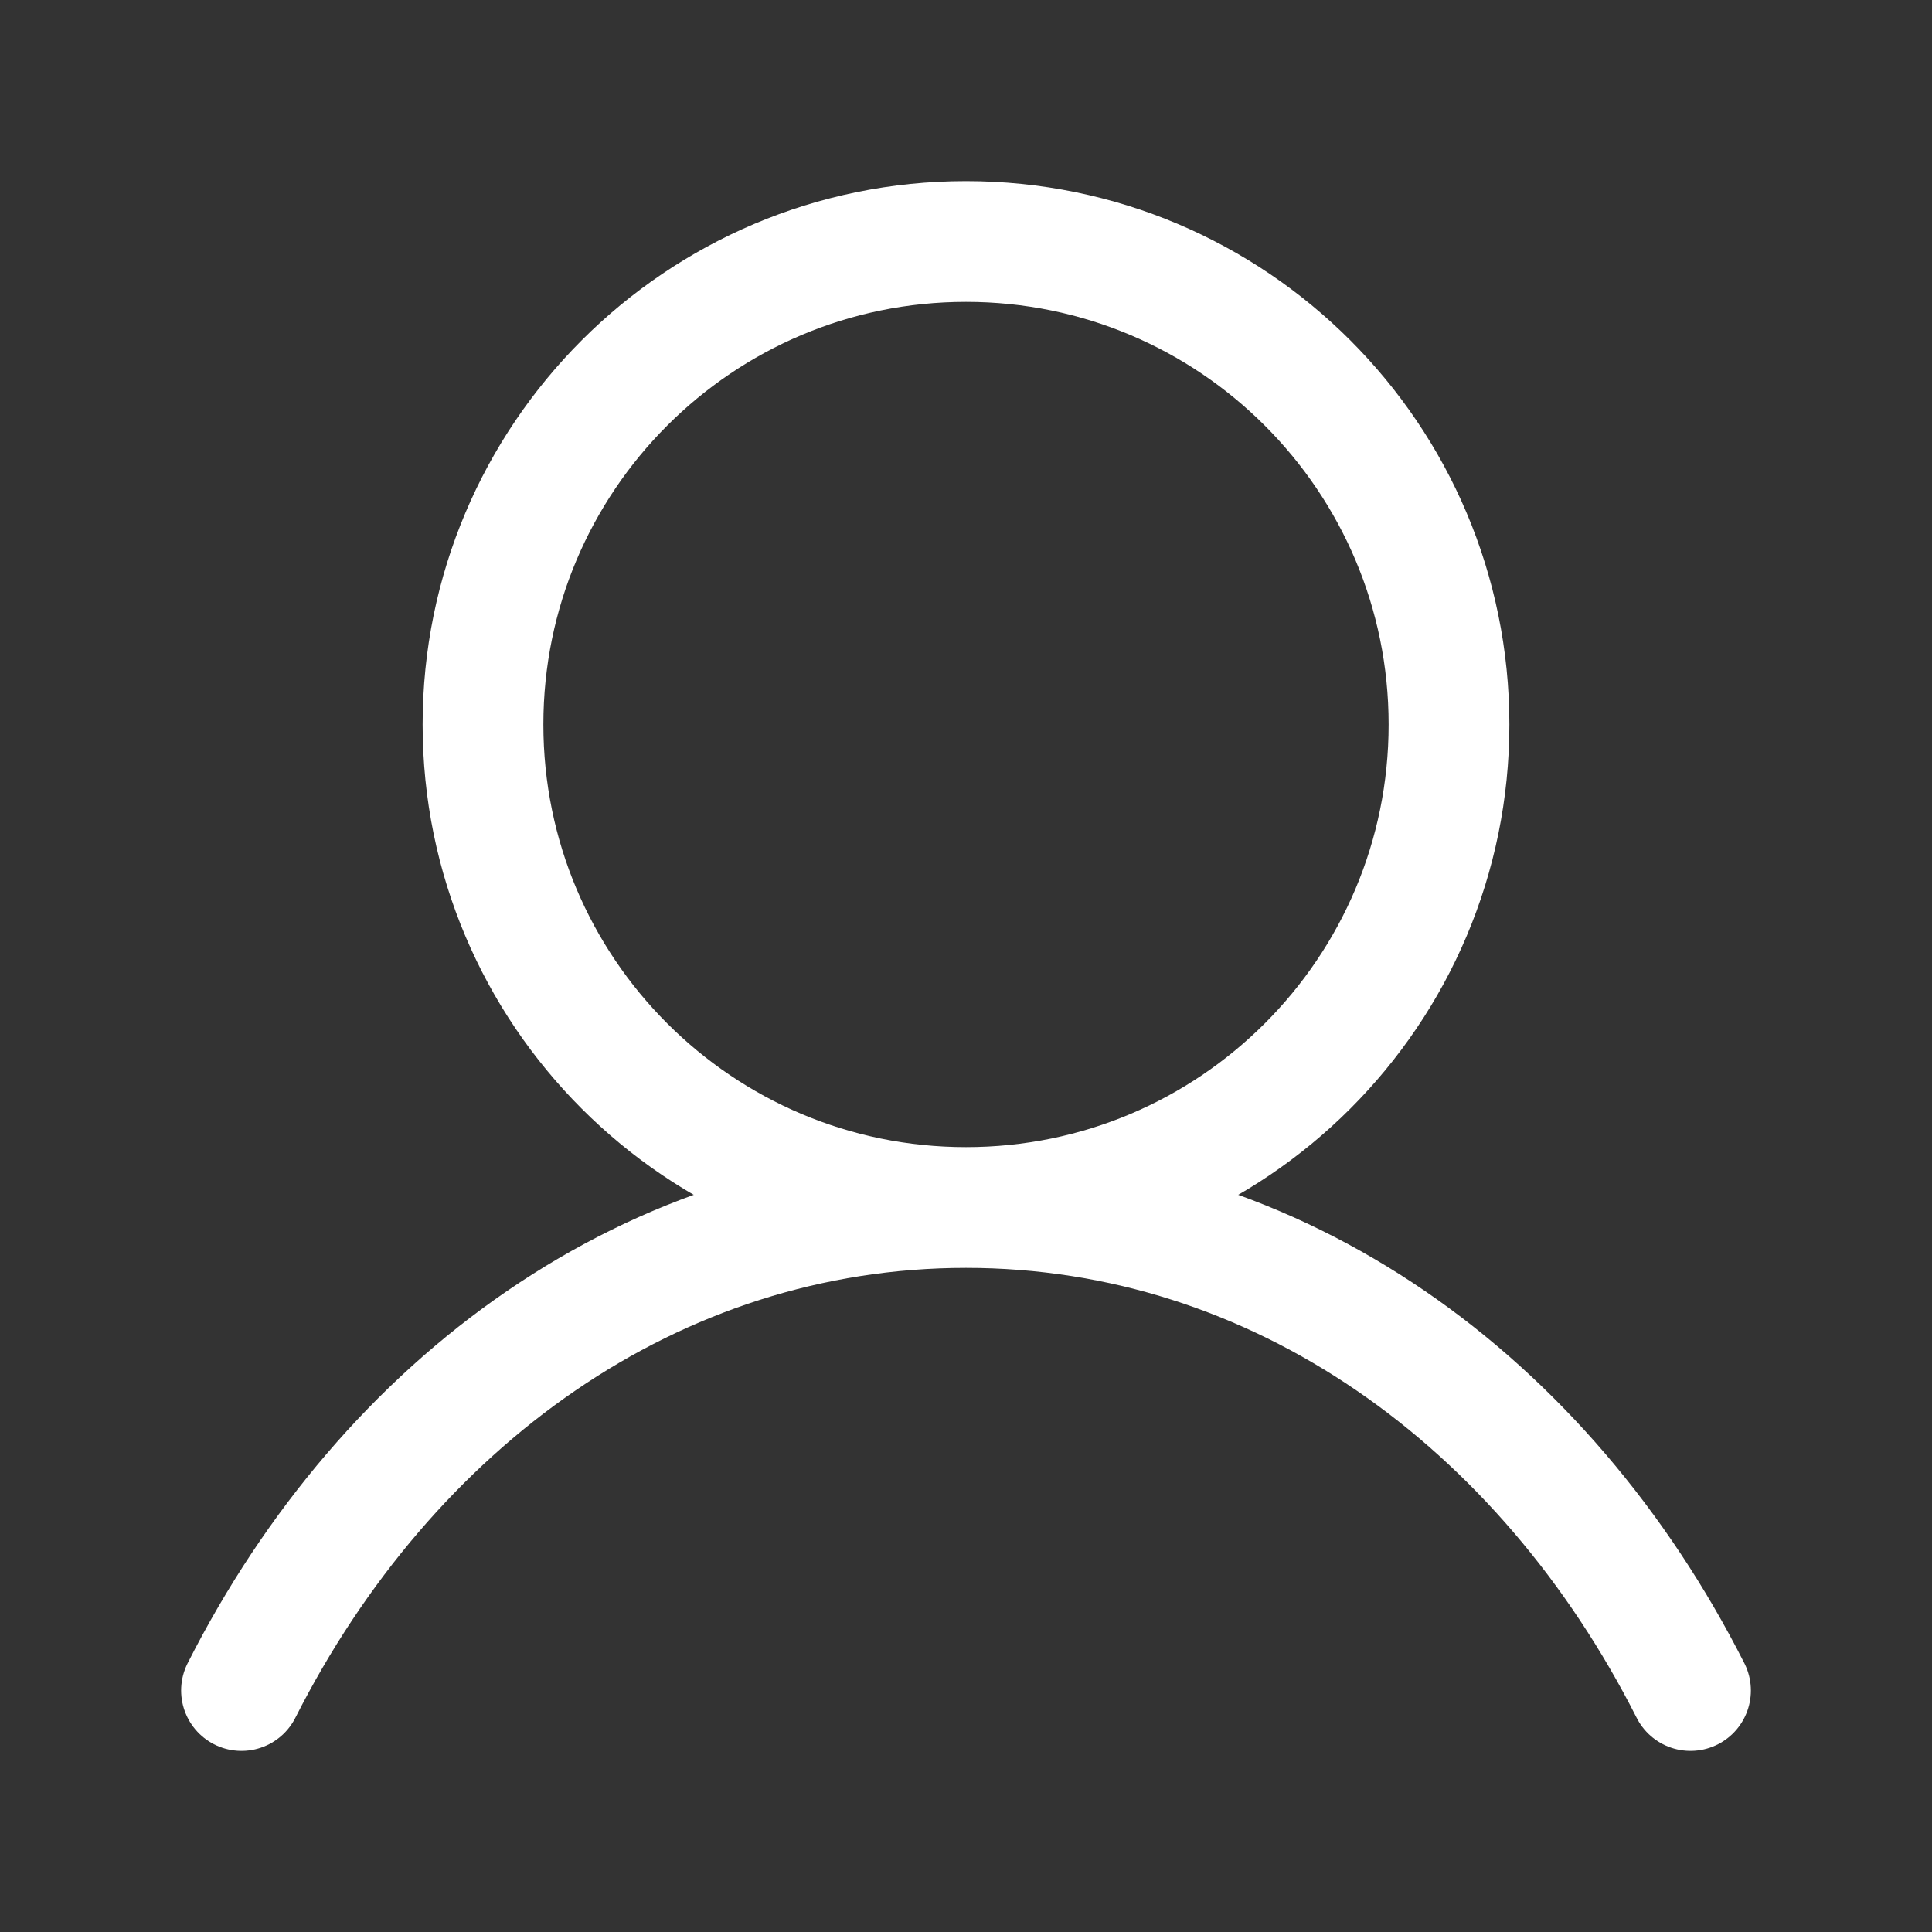
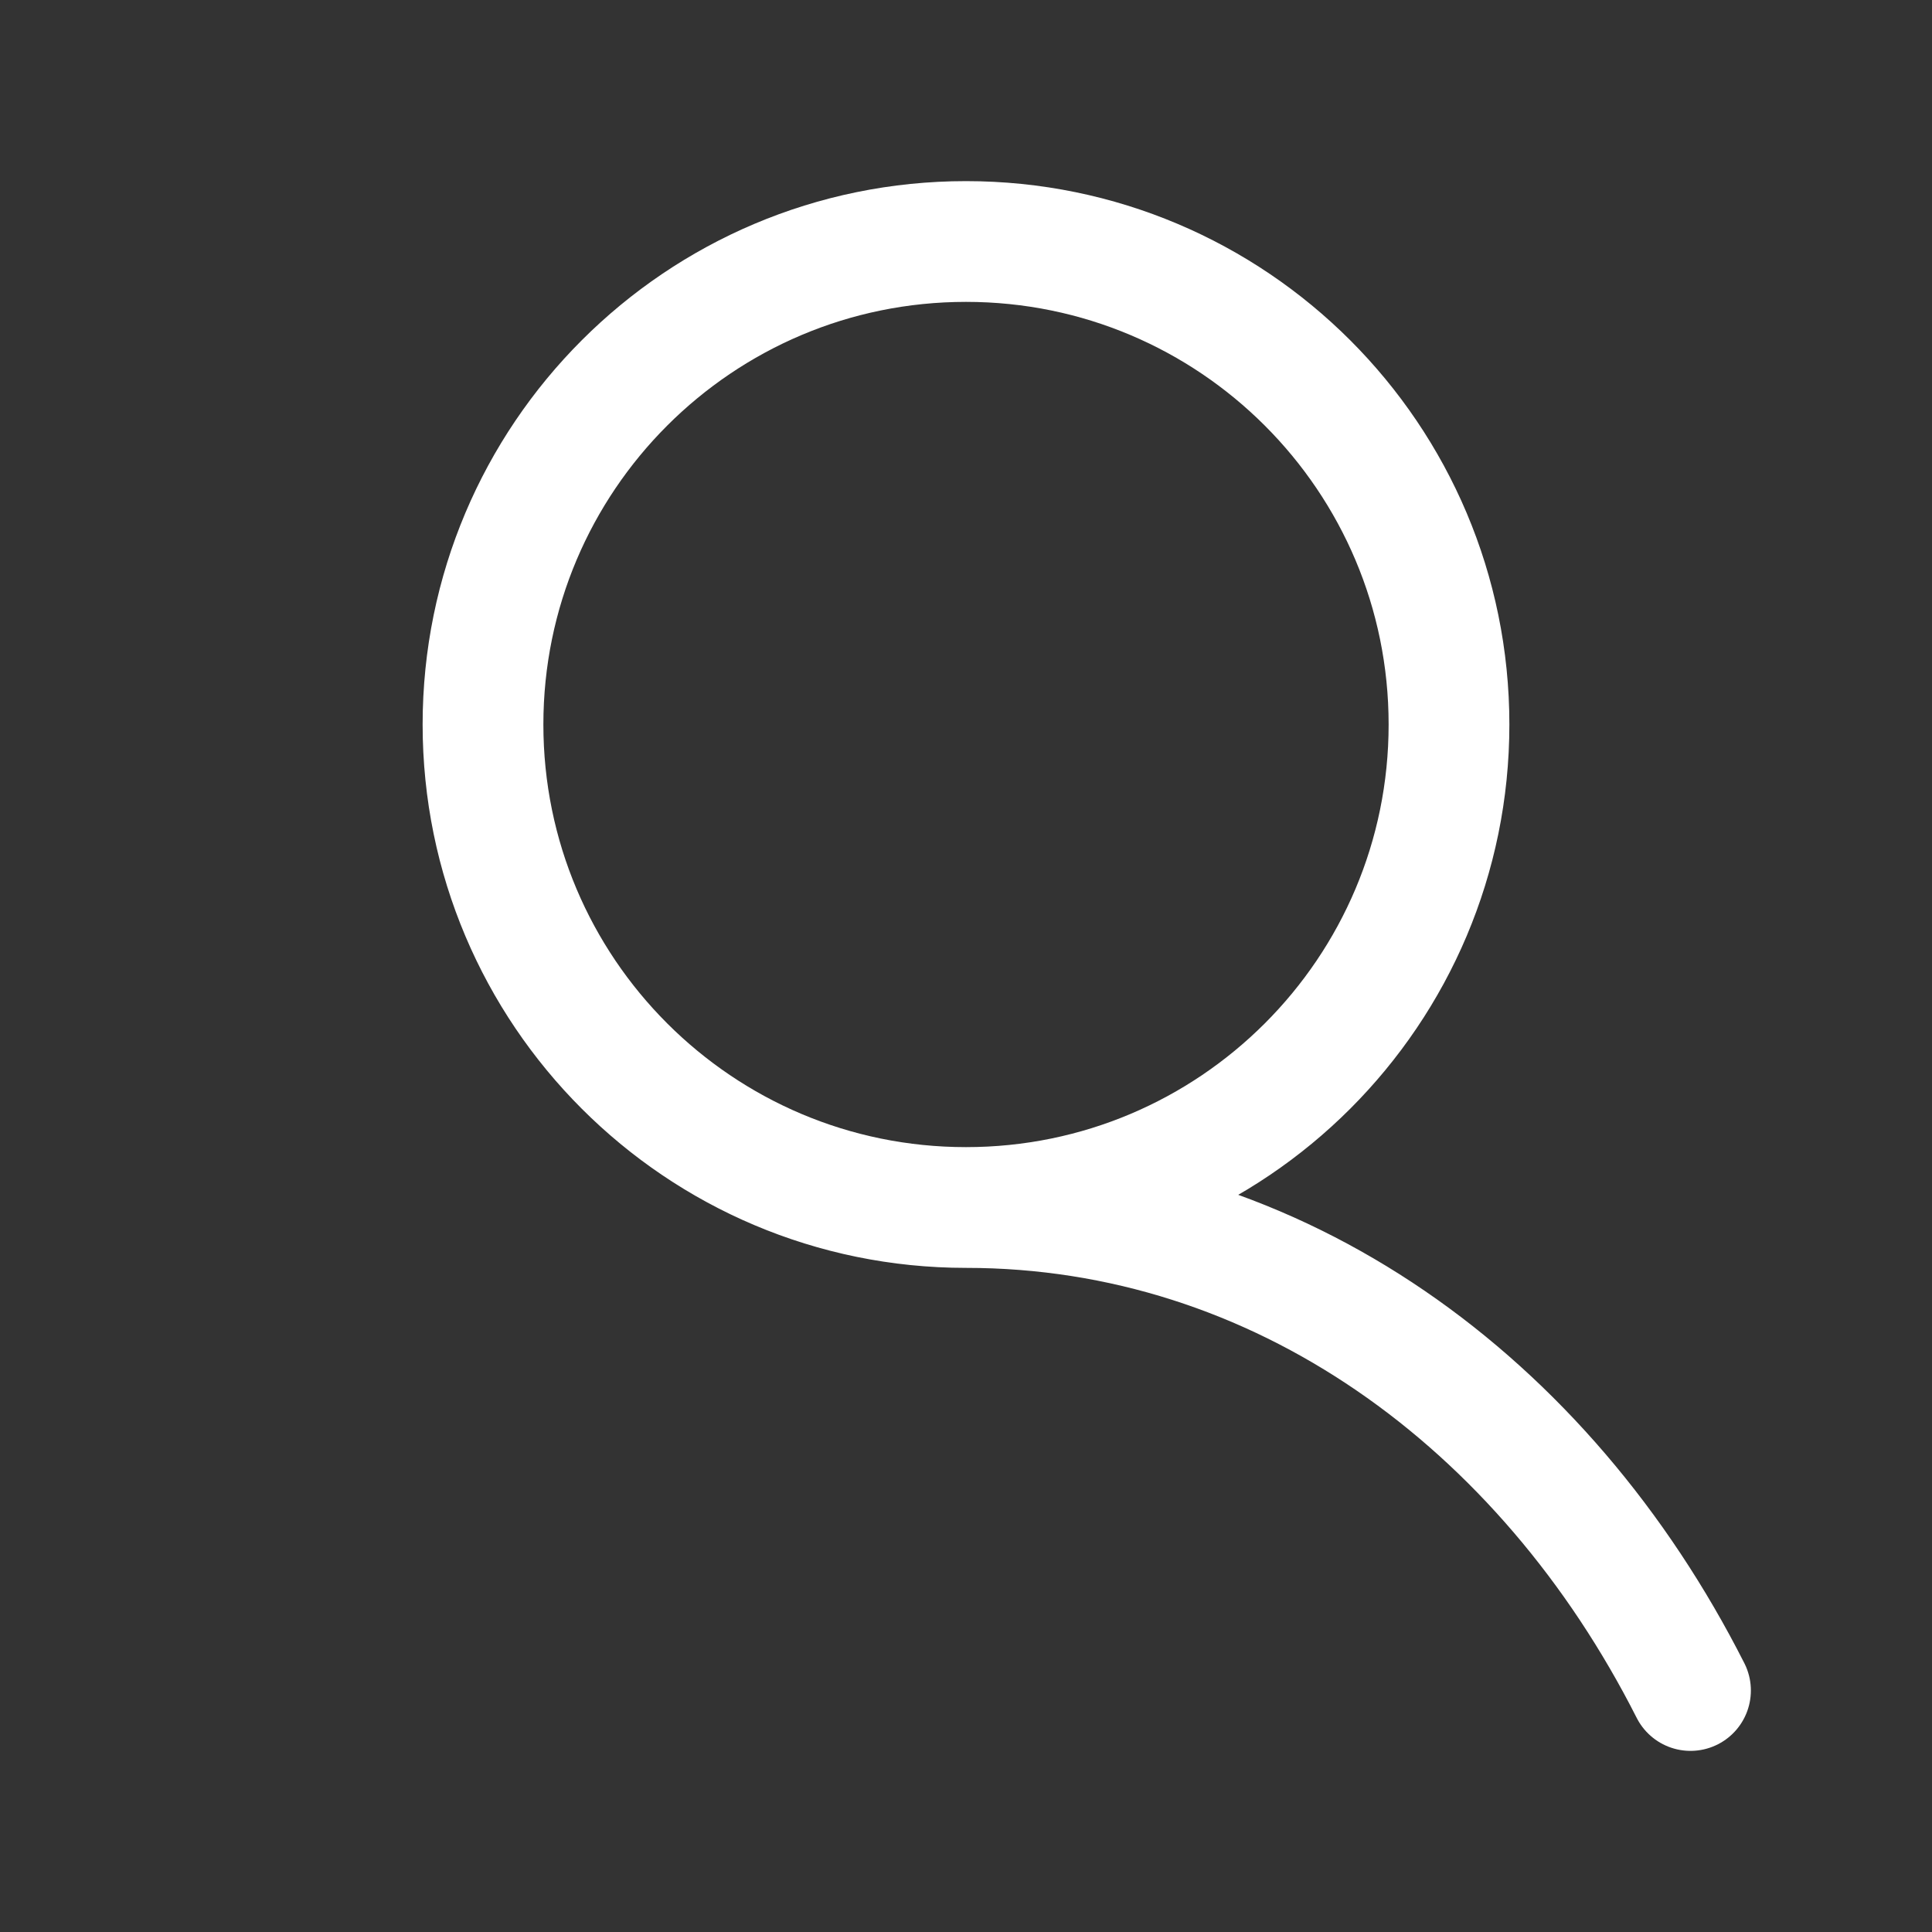
<svg xmlns="http://www.w3.org/2000/svg" width="24" height="24" viewBox="0 0 24 24" fill="none">
  <rect x="0" y="0" width="24" height="24" fill="#333333" stroke="none" />
-   <path d="M12 15C15.314 15 18 12.314 18 9C18 5.686 15.314 3 12 3C8.686 3 6 5.686 6 9C6 12.314 8.686 15 12 15ZM12 15C8.114 15 4.816 17.414 3 21M12 15C15.886 15 19.184 17.414 21 21" stroke="white" stroke-width="1.5" stroke-miterlimit="10" stroke-linecap="round" stroke-linejoin="round" />
+   <path d="M12 15C15.314 15 18 12.314 18 9C18 5.686 15.314 3 12 3C8.686 3 6 5.686 6 9C6 12.314 8.686 15 12 15ZM12 15M12 15C15.886 15 19.184 17.414 21 21" stroke="white" stroke-width="1.5" stroke-miterlimit="10" stroke-linecap="round" stroke-linejoin="round" />
</svg>